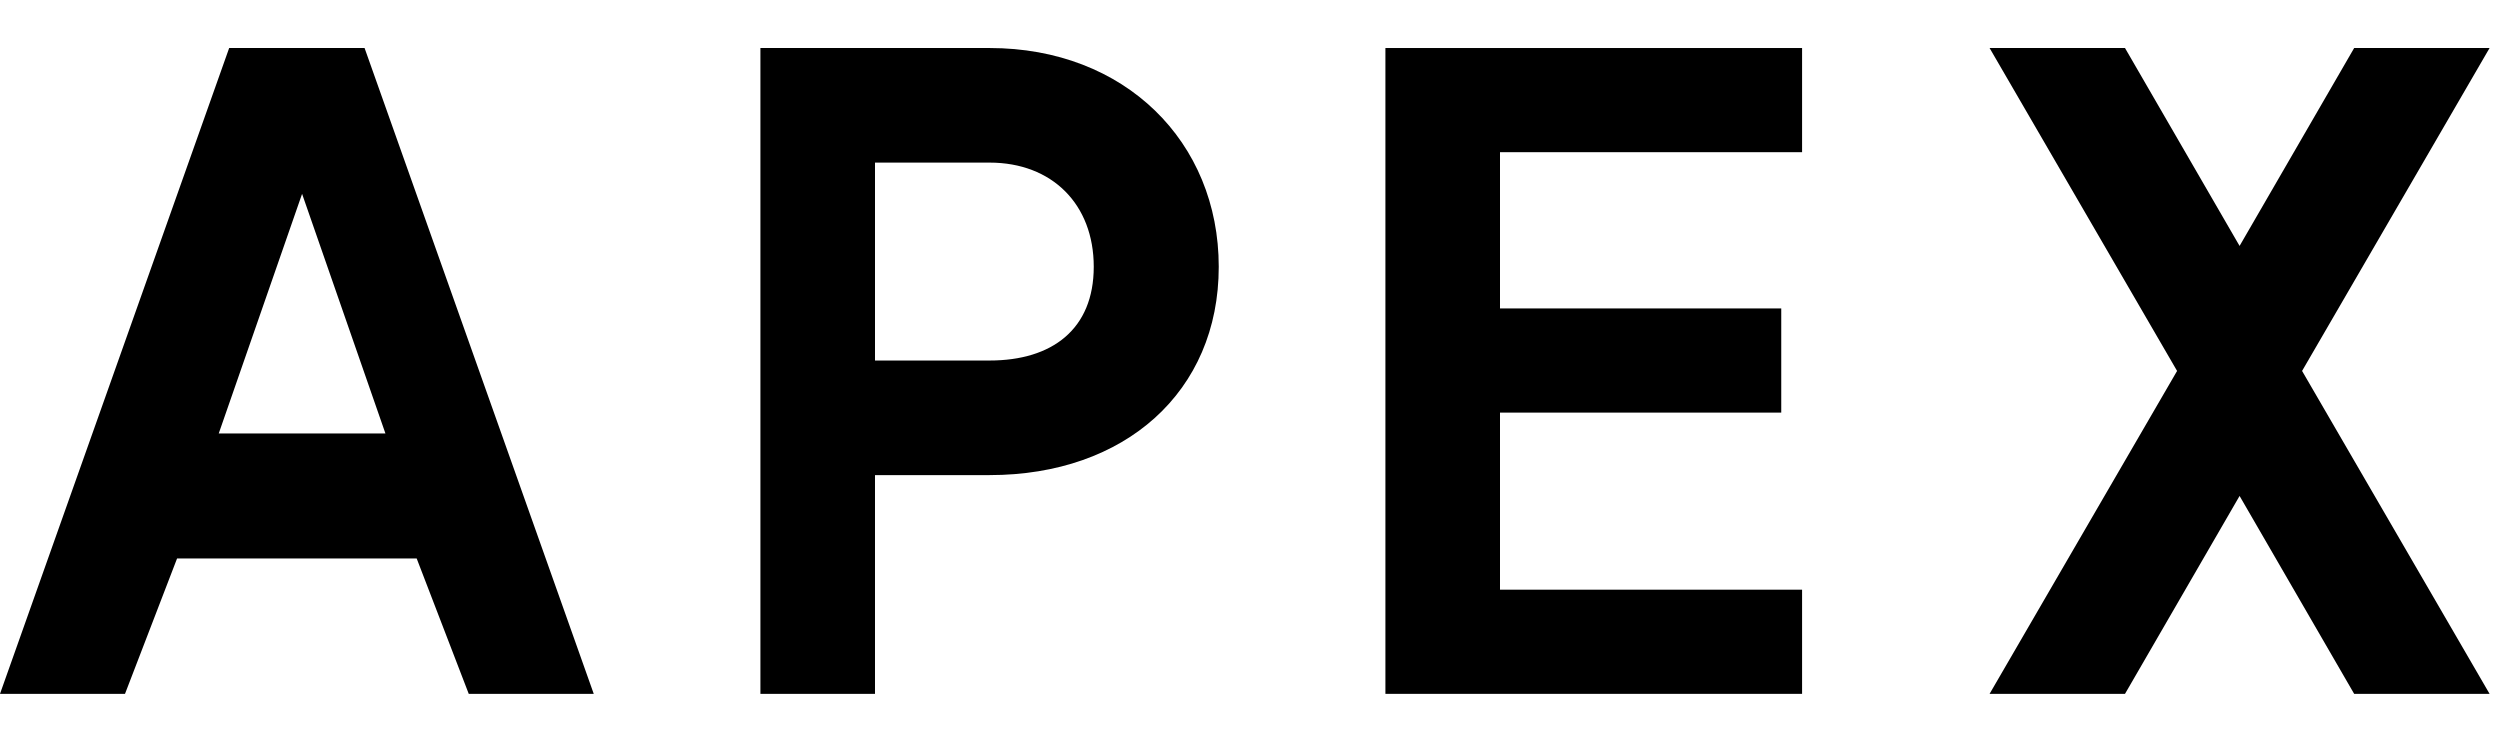
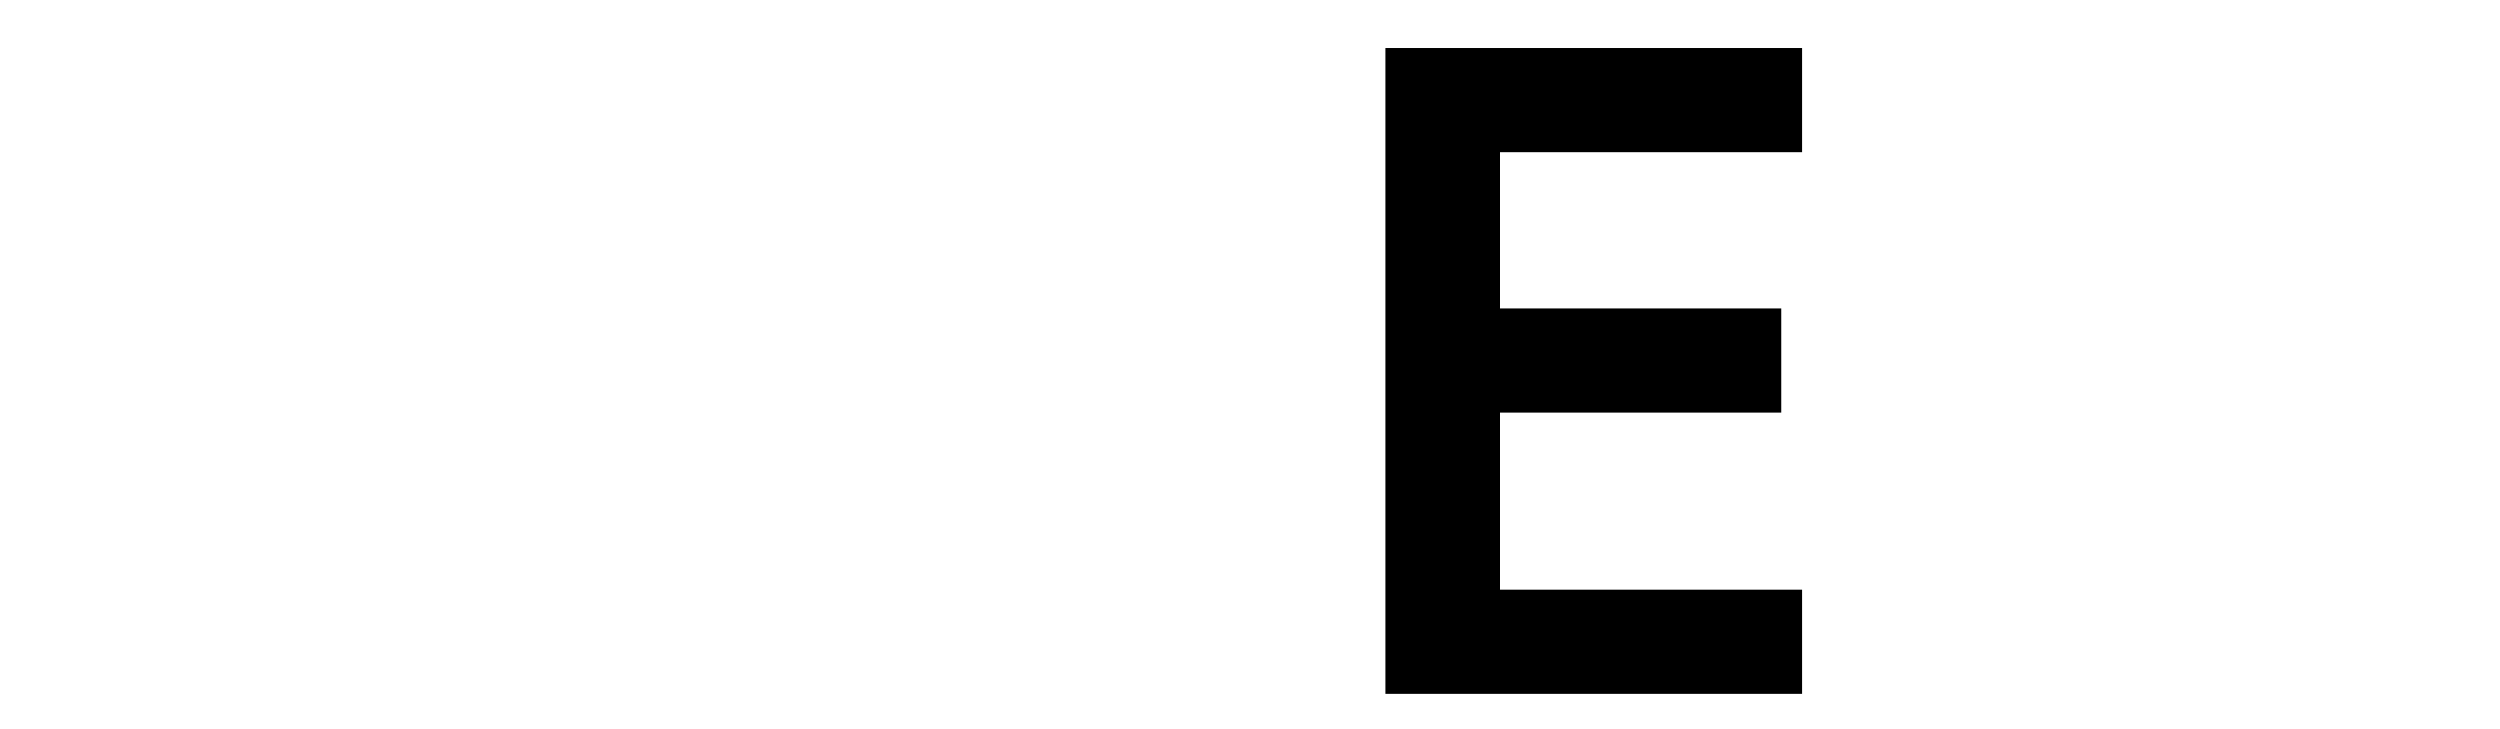
<svg xmlns="http://www.w3.org/2000/svg" version="1.1" id="_レイヤー_2" x="0px" y="0px" viewBox="0 0 24 7" style="enable-background:new 0 0 24 7;" xml:space="preserve">
  <g id="グループ_1351" transform="translate(-572 -299.439)">
    <path id="パス_507" d="M586.4,303.4h2.7v-1h-2.7v-1.5h2.9v-1h-4v6.2h4v-1h-2.9V303.4z" />
-     <path id="パス_508" d="M581.5,299.9h-2.2v6.2h1.1v-2.1h1.1c1.3,0,2.2-0.8,2.2-2S582.8,299.9,581.5,299.9 M581.5,302.9h-1.1v-1.9   h1.1c0.6,0,1,0.4,1,1S582.1,302.9,581.5,302.9" />
-     <path id="パス_509" d="M574.2,299.9l-2.2,6.2h1.2l0.5-1.3h2.3l0.5,1.3h1.2l-2.2-6.2H574.2z M574.1,303.6l0.8-2.3l0.8,2.3H574.1z" />
-     <path id="パス_510" d="M595.9,299.9h-1.3l-1.1,1.9l-1.1-1.9h-1.3l1.8,3.1l-1.8,3.1h1.3l1.1-1.9l1.1,1.9h1.3l-1.8-3.1L595.9,299.9   z" />
  </g>
</svg>